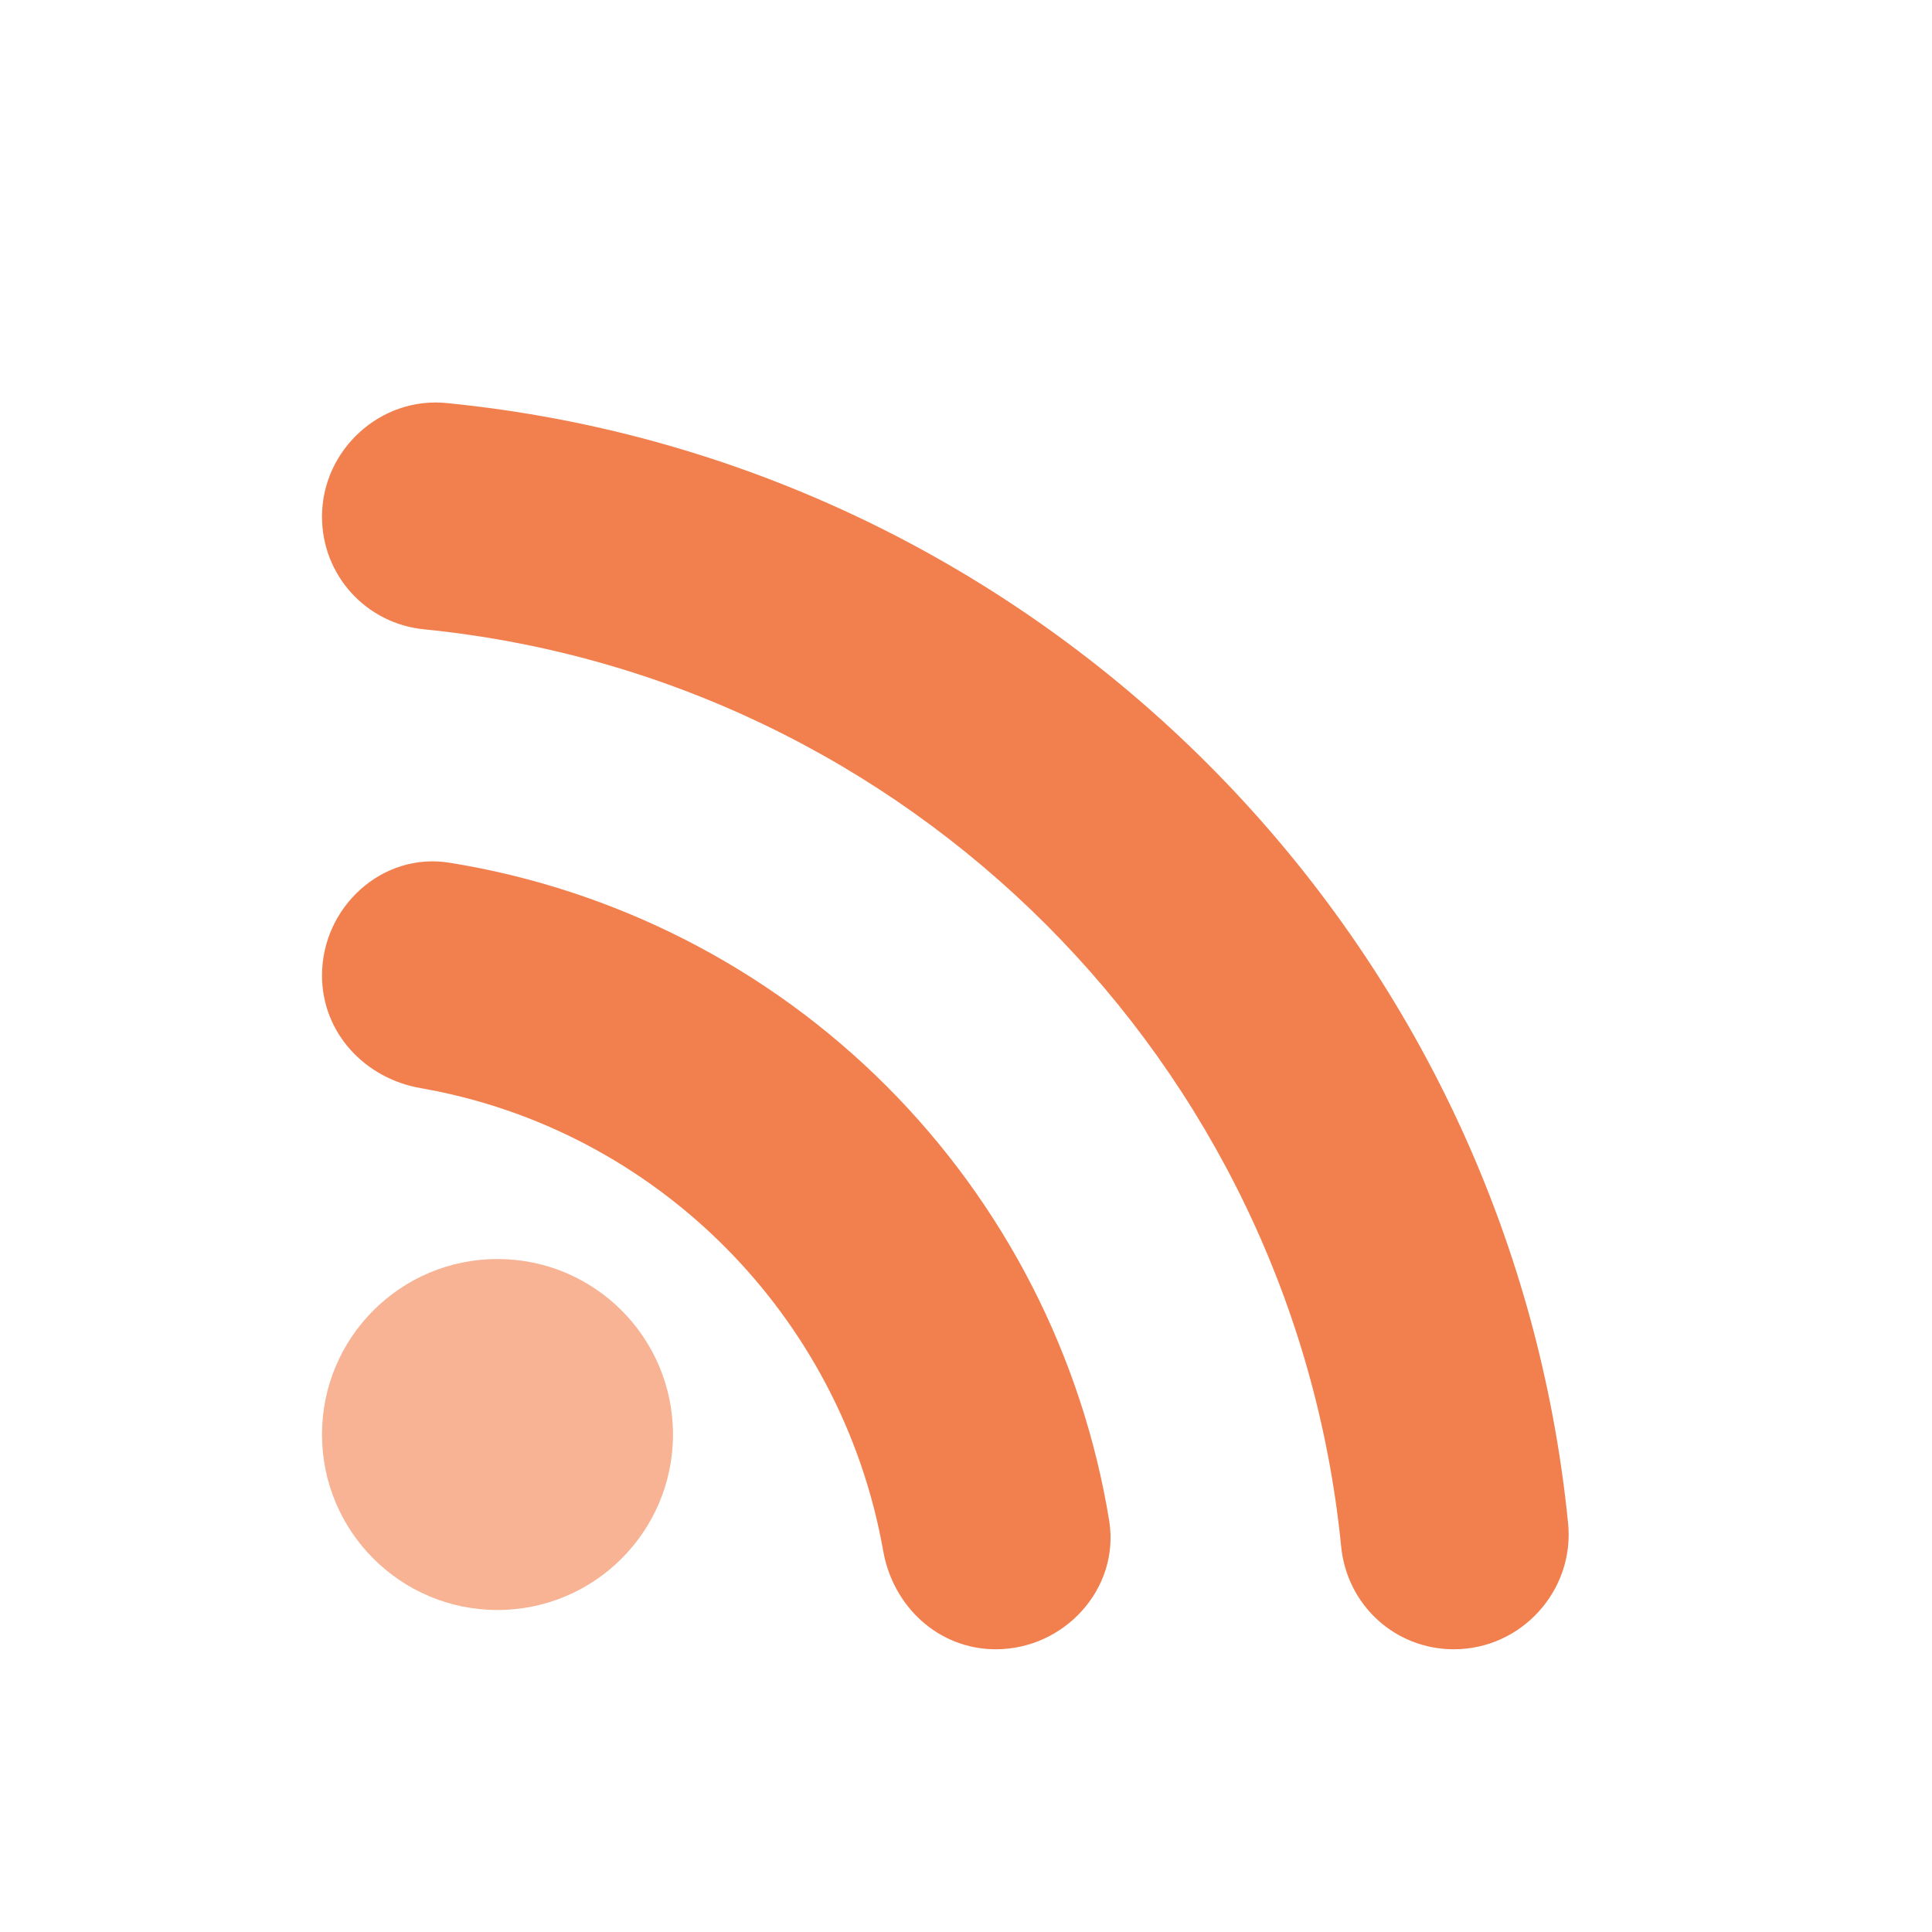
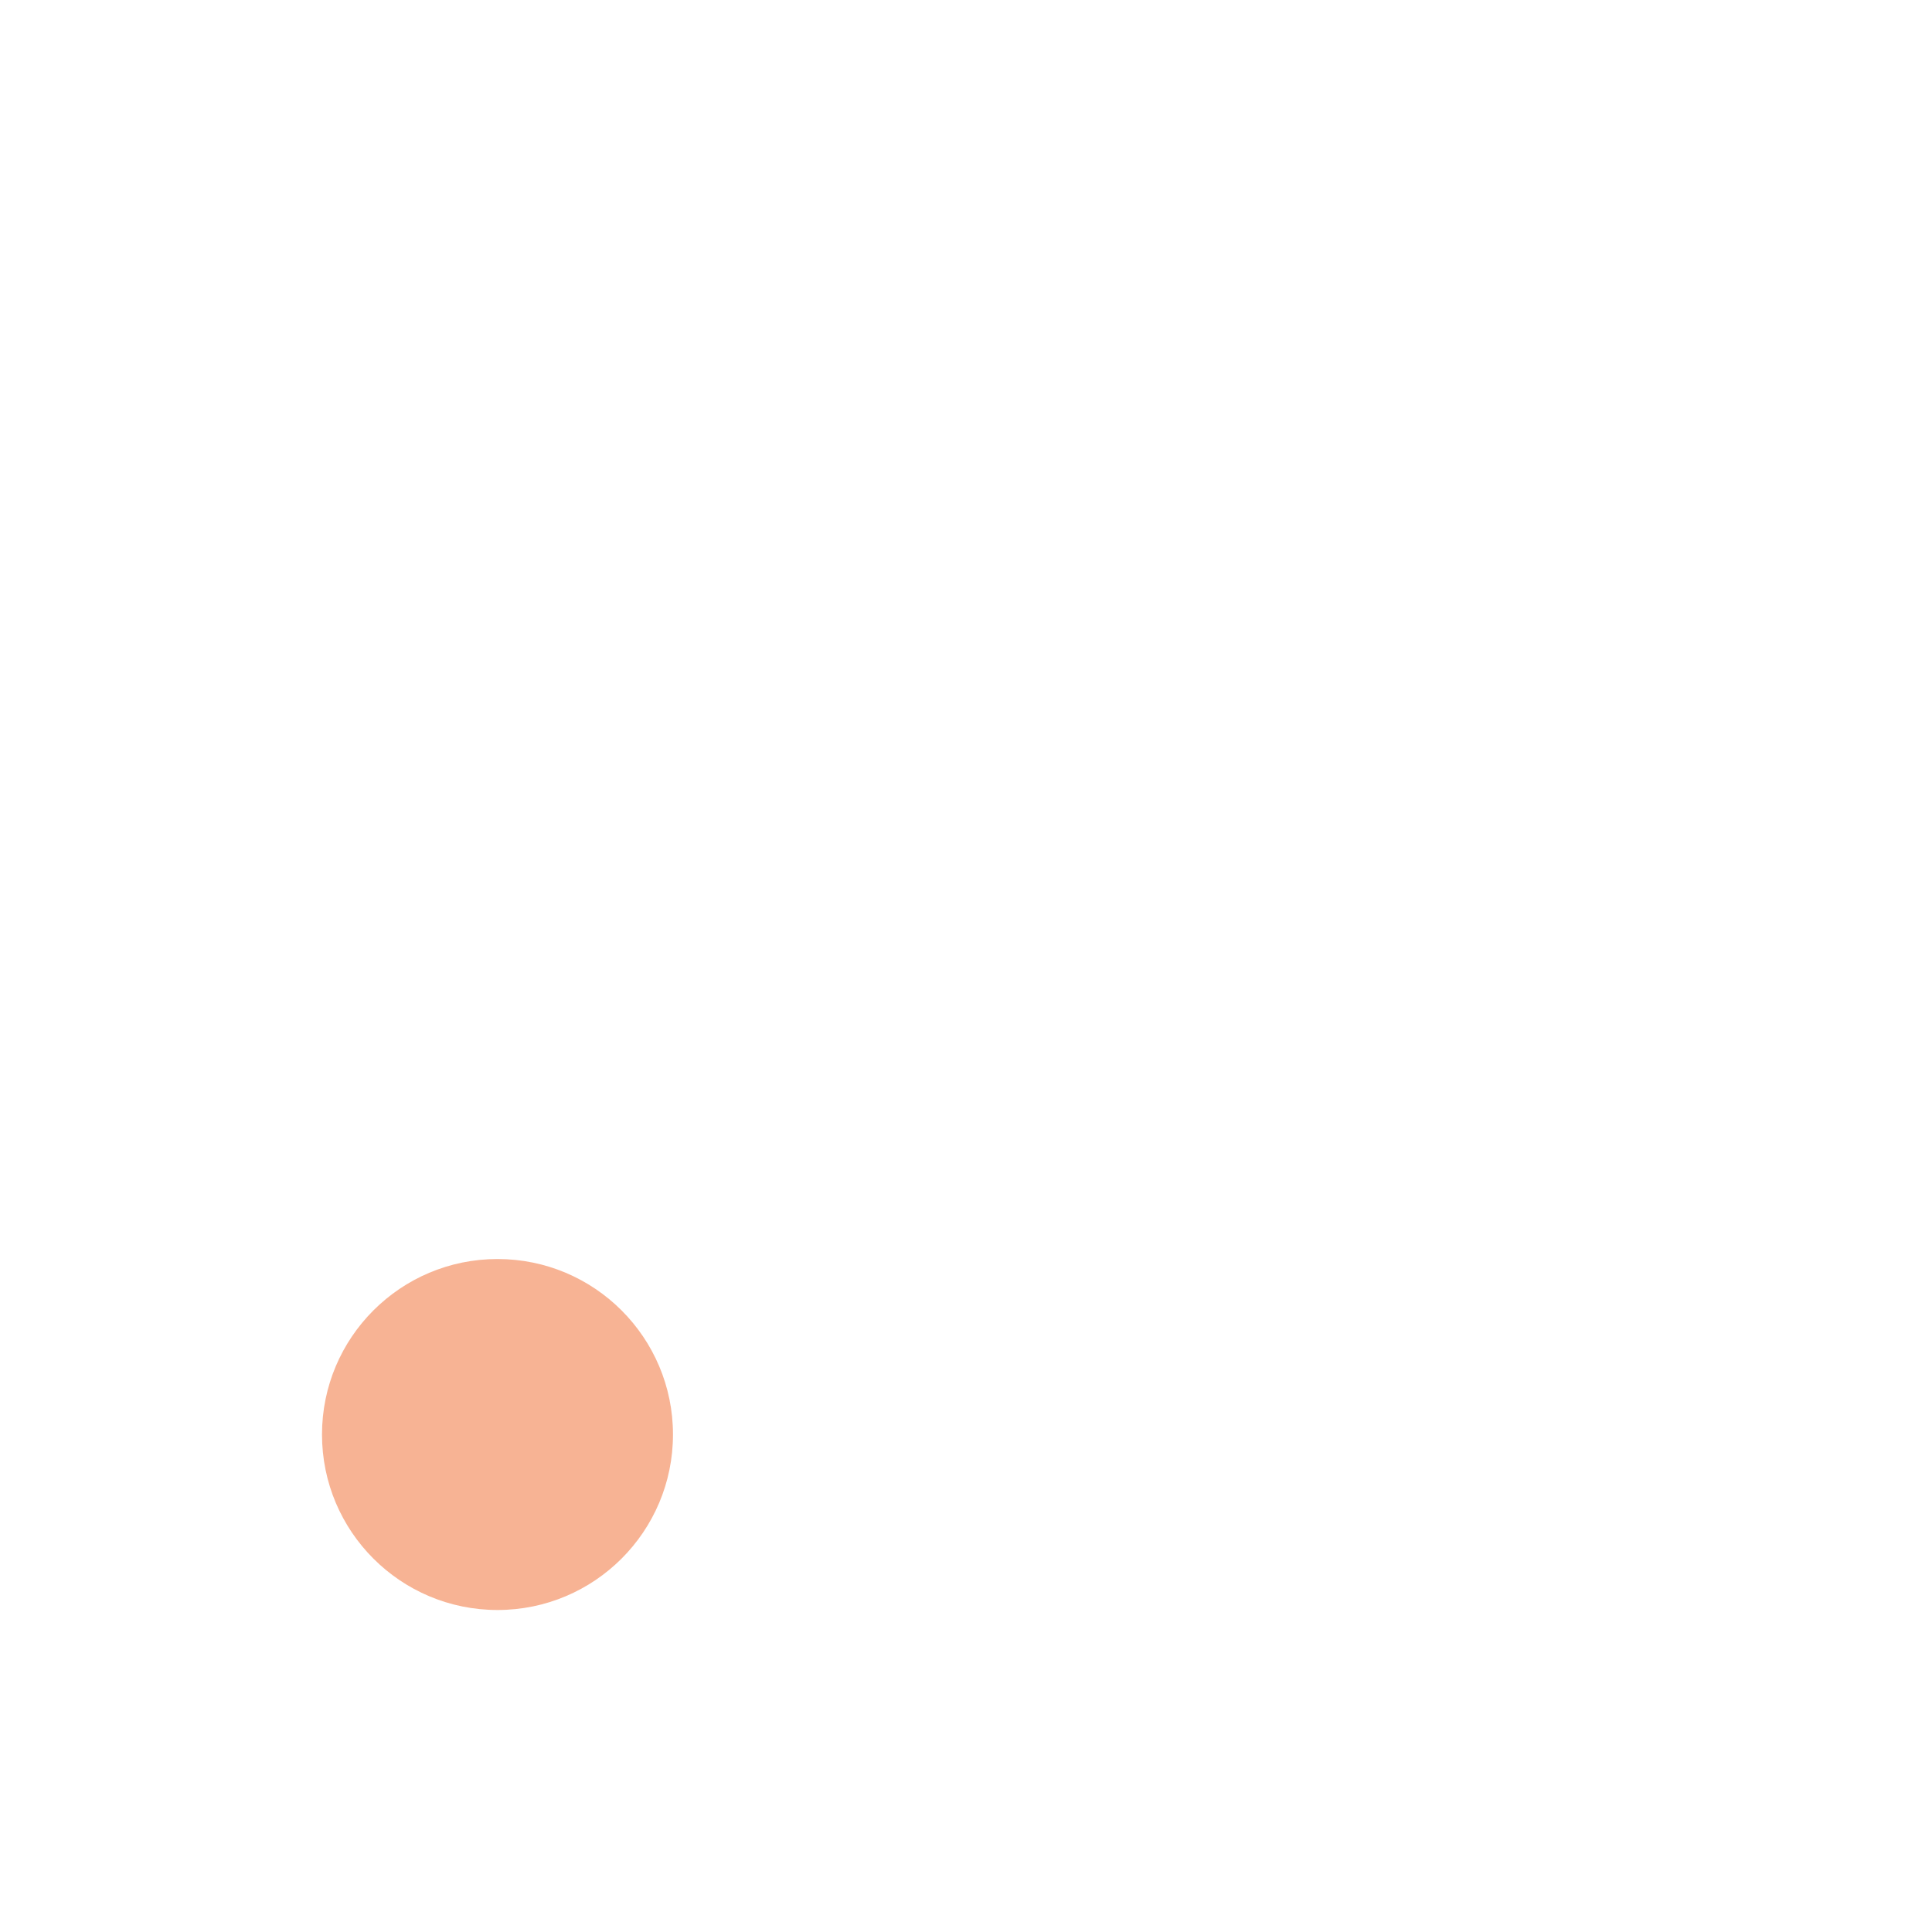
<svg xmlns="http://www.w3.org/2000/svg" width="24" height="24" viewBox="0 0 24 24" fill="none">
  <path opacity="0.6" d="M6.18 20C7.384 20 8.36 19.024 8.36 17.82C8.36 16.616 7.384 15.64 6.18 15.64C4.976 15.64 4 16.616 4 17.82C4 19.024 4.976 20 6.18 20Z" fill="#F2804E" />
-   <path d="M5.59 10.718C4.75 10.578 4 11.268 4 12.118C4 12.828 4.53 13.398 5.23 13.518C8.15 14.028 10.45 16.338 10.97 19.258C11.09 19.958 11.66 20.488 12.37 20.488C13.22 20.488 13.91 19.738 13.78 18.898C13.447 16.847 12.476 14.954 11.006 13.485C9.536 12.017 7.641 11.049 5.59 10.718ZM5.56 5.008C4.73 4.918 4 5.588 4 6.418C4 7.148 4.55 7.748 5.27 7.818C11.28 8.418 16.06 13.198 16.66 19.208C16.73 19.938 17.33 20.488 18.06 20.488C18.9 20.488 19.56 19.758 19.48 18.928C18.75 11.588 12.91 5.738 5.56 5.008Z" fill="#F2804E" />
</svg>